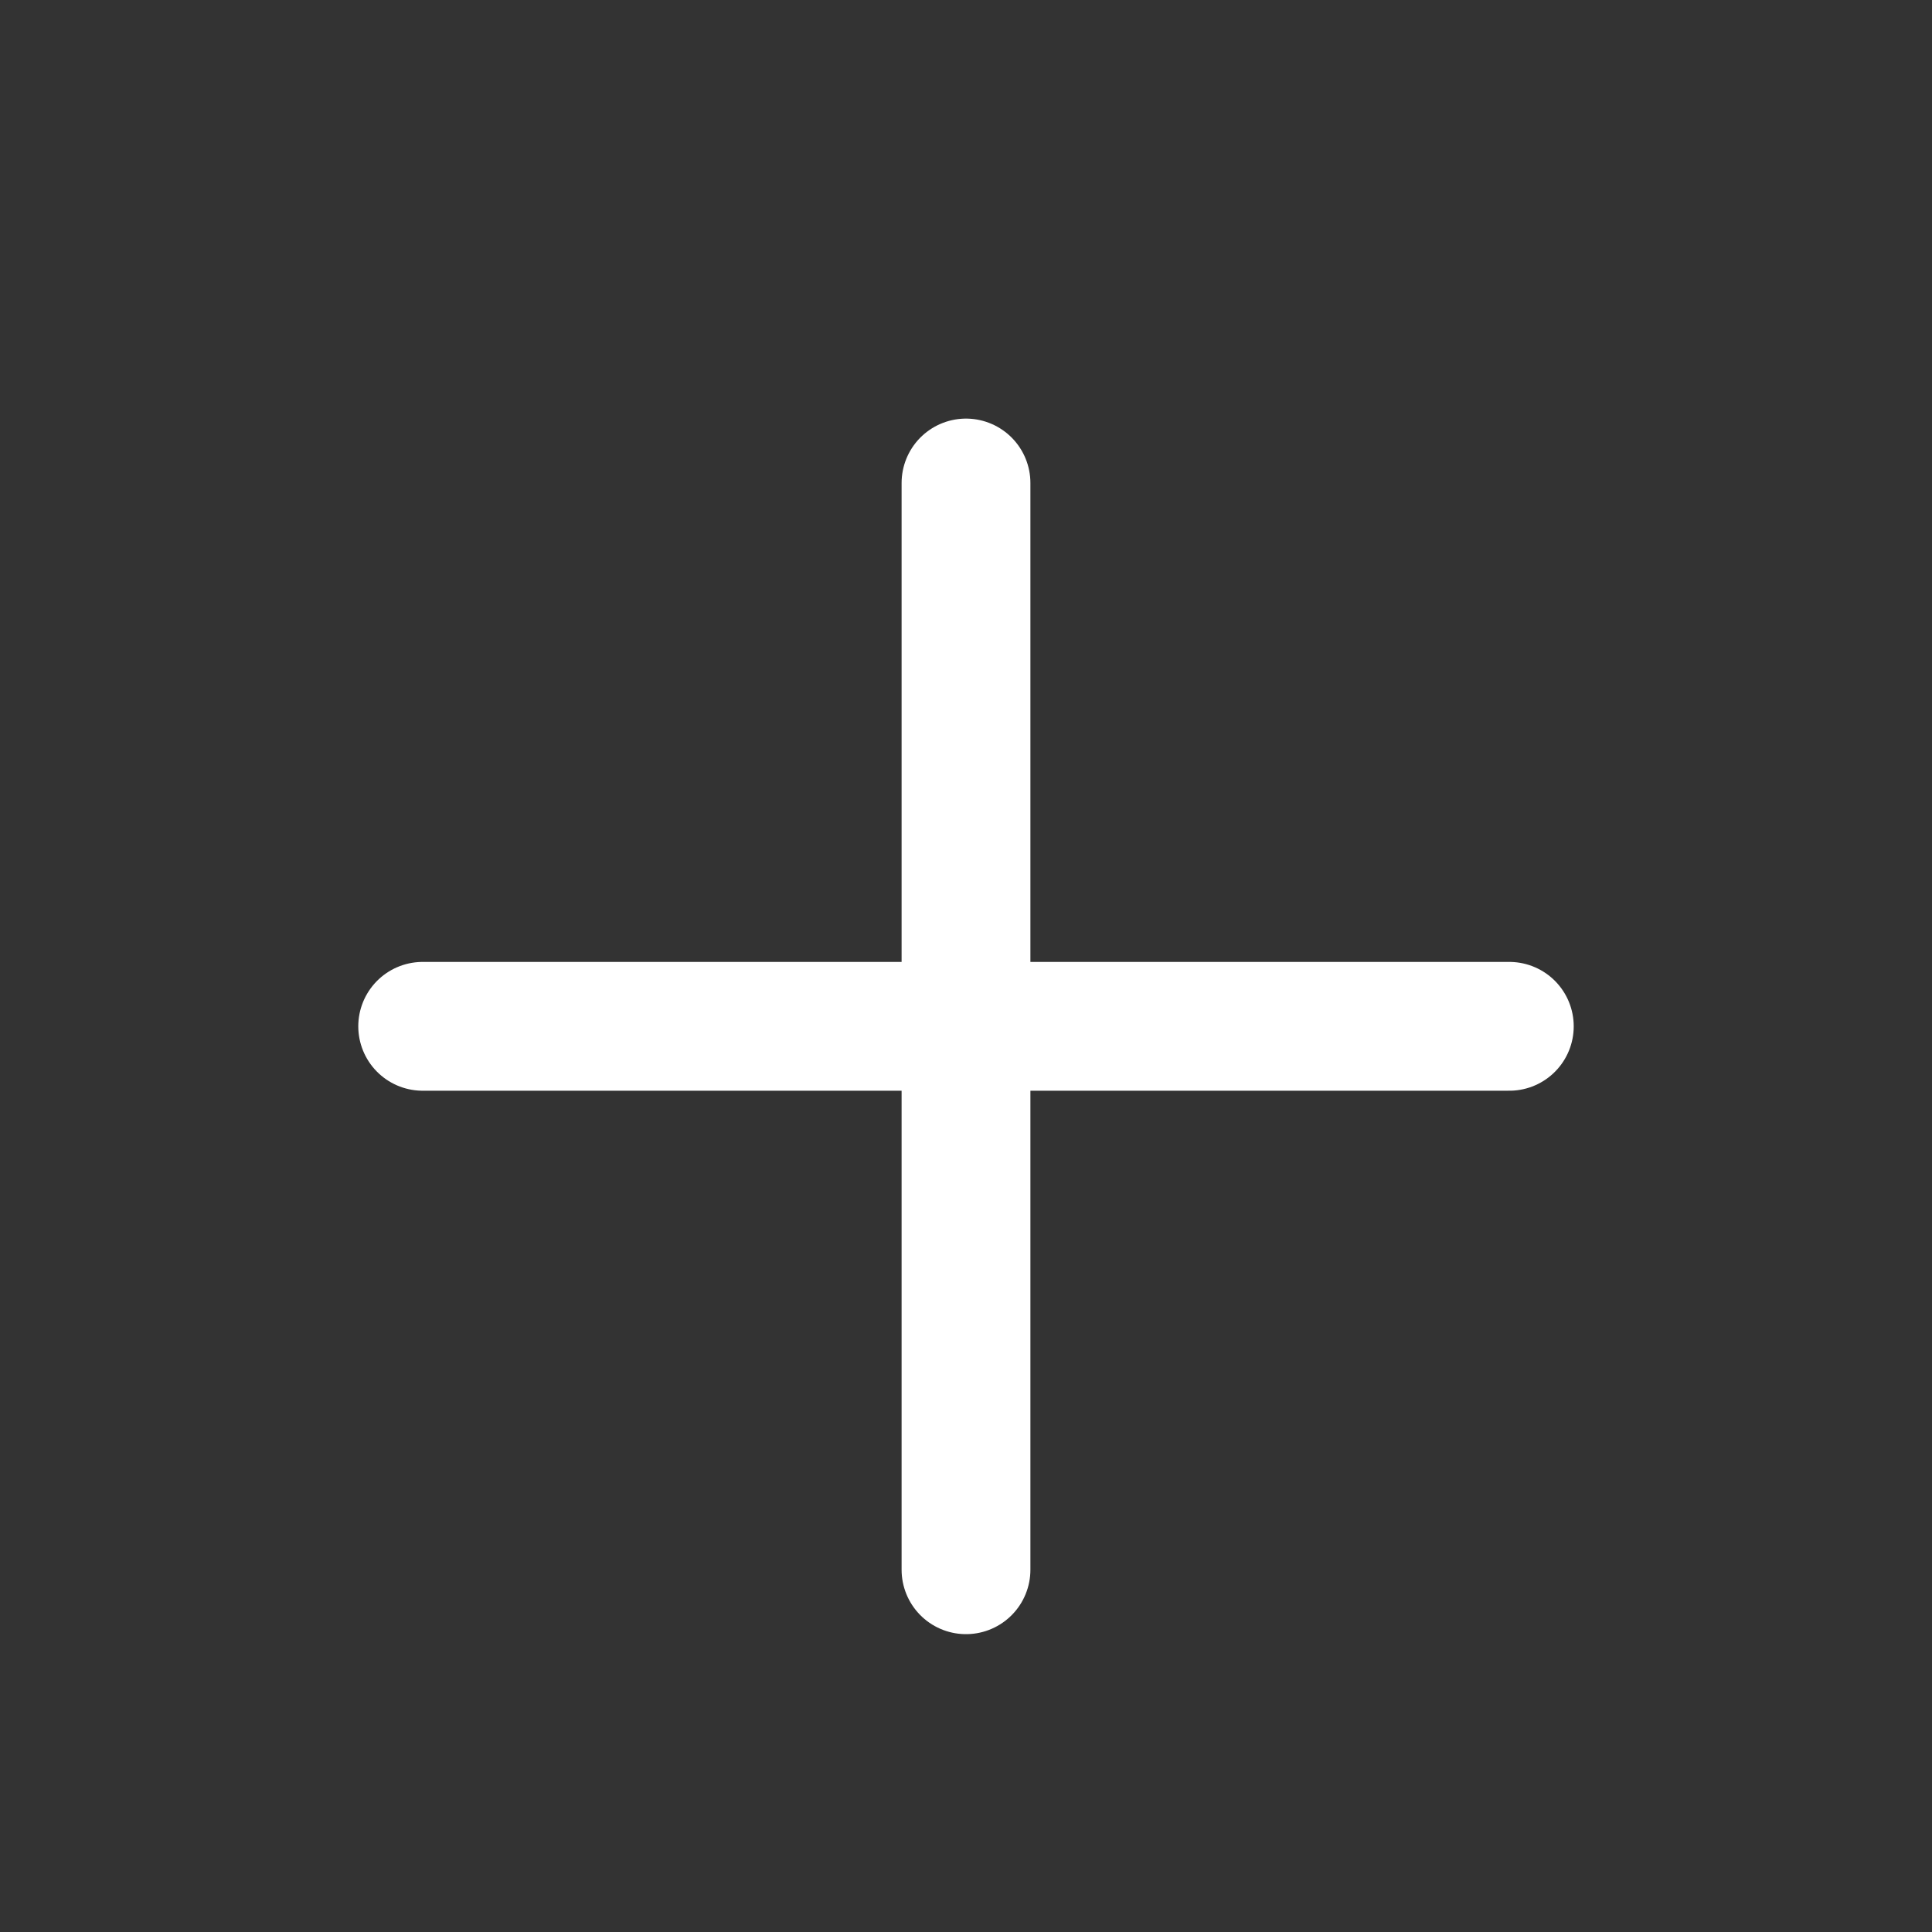
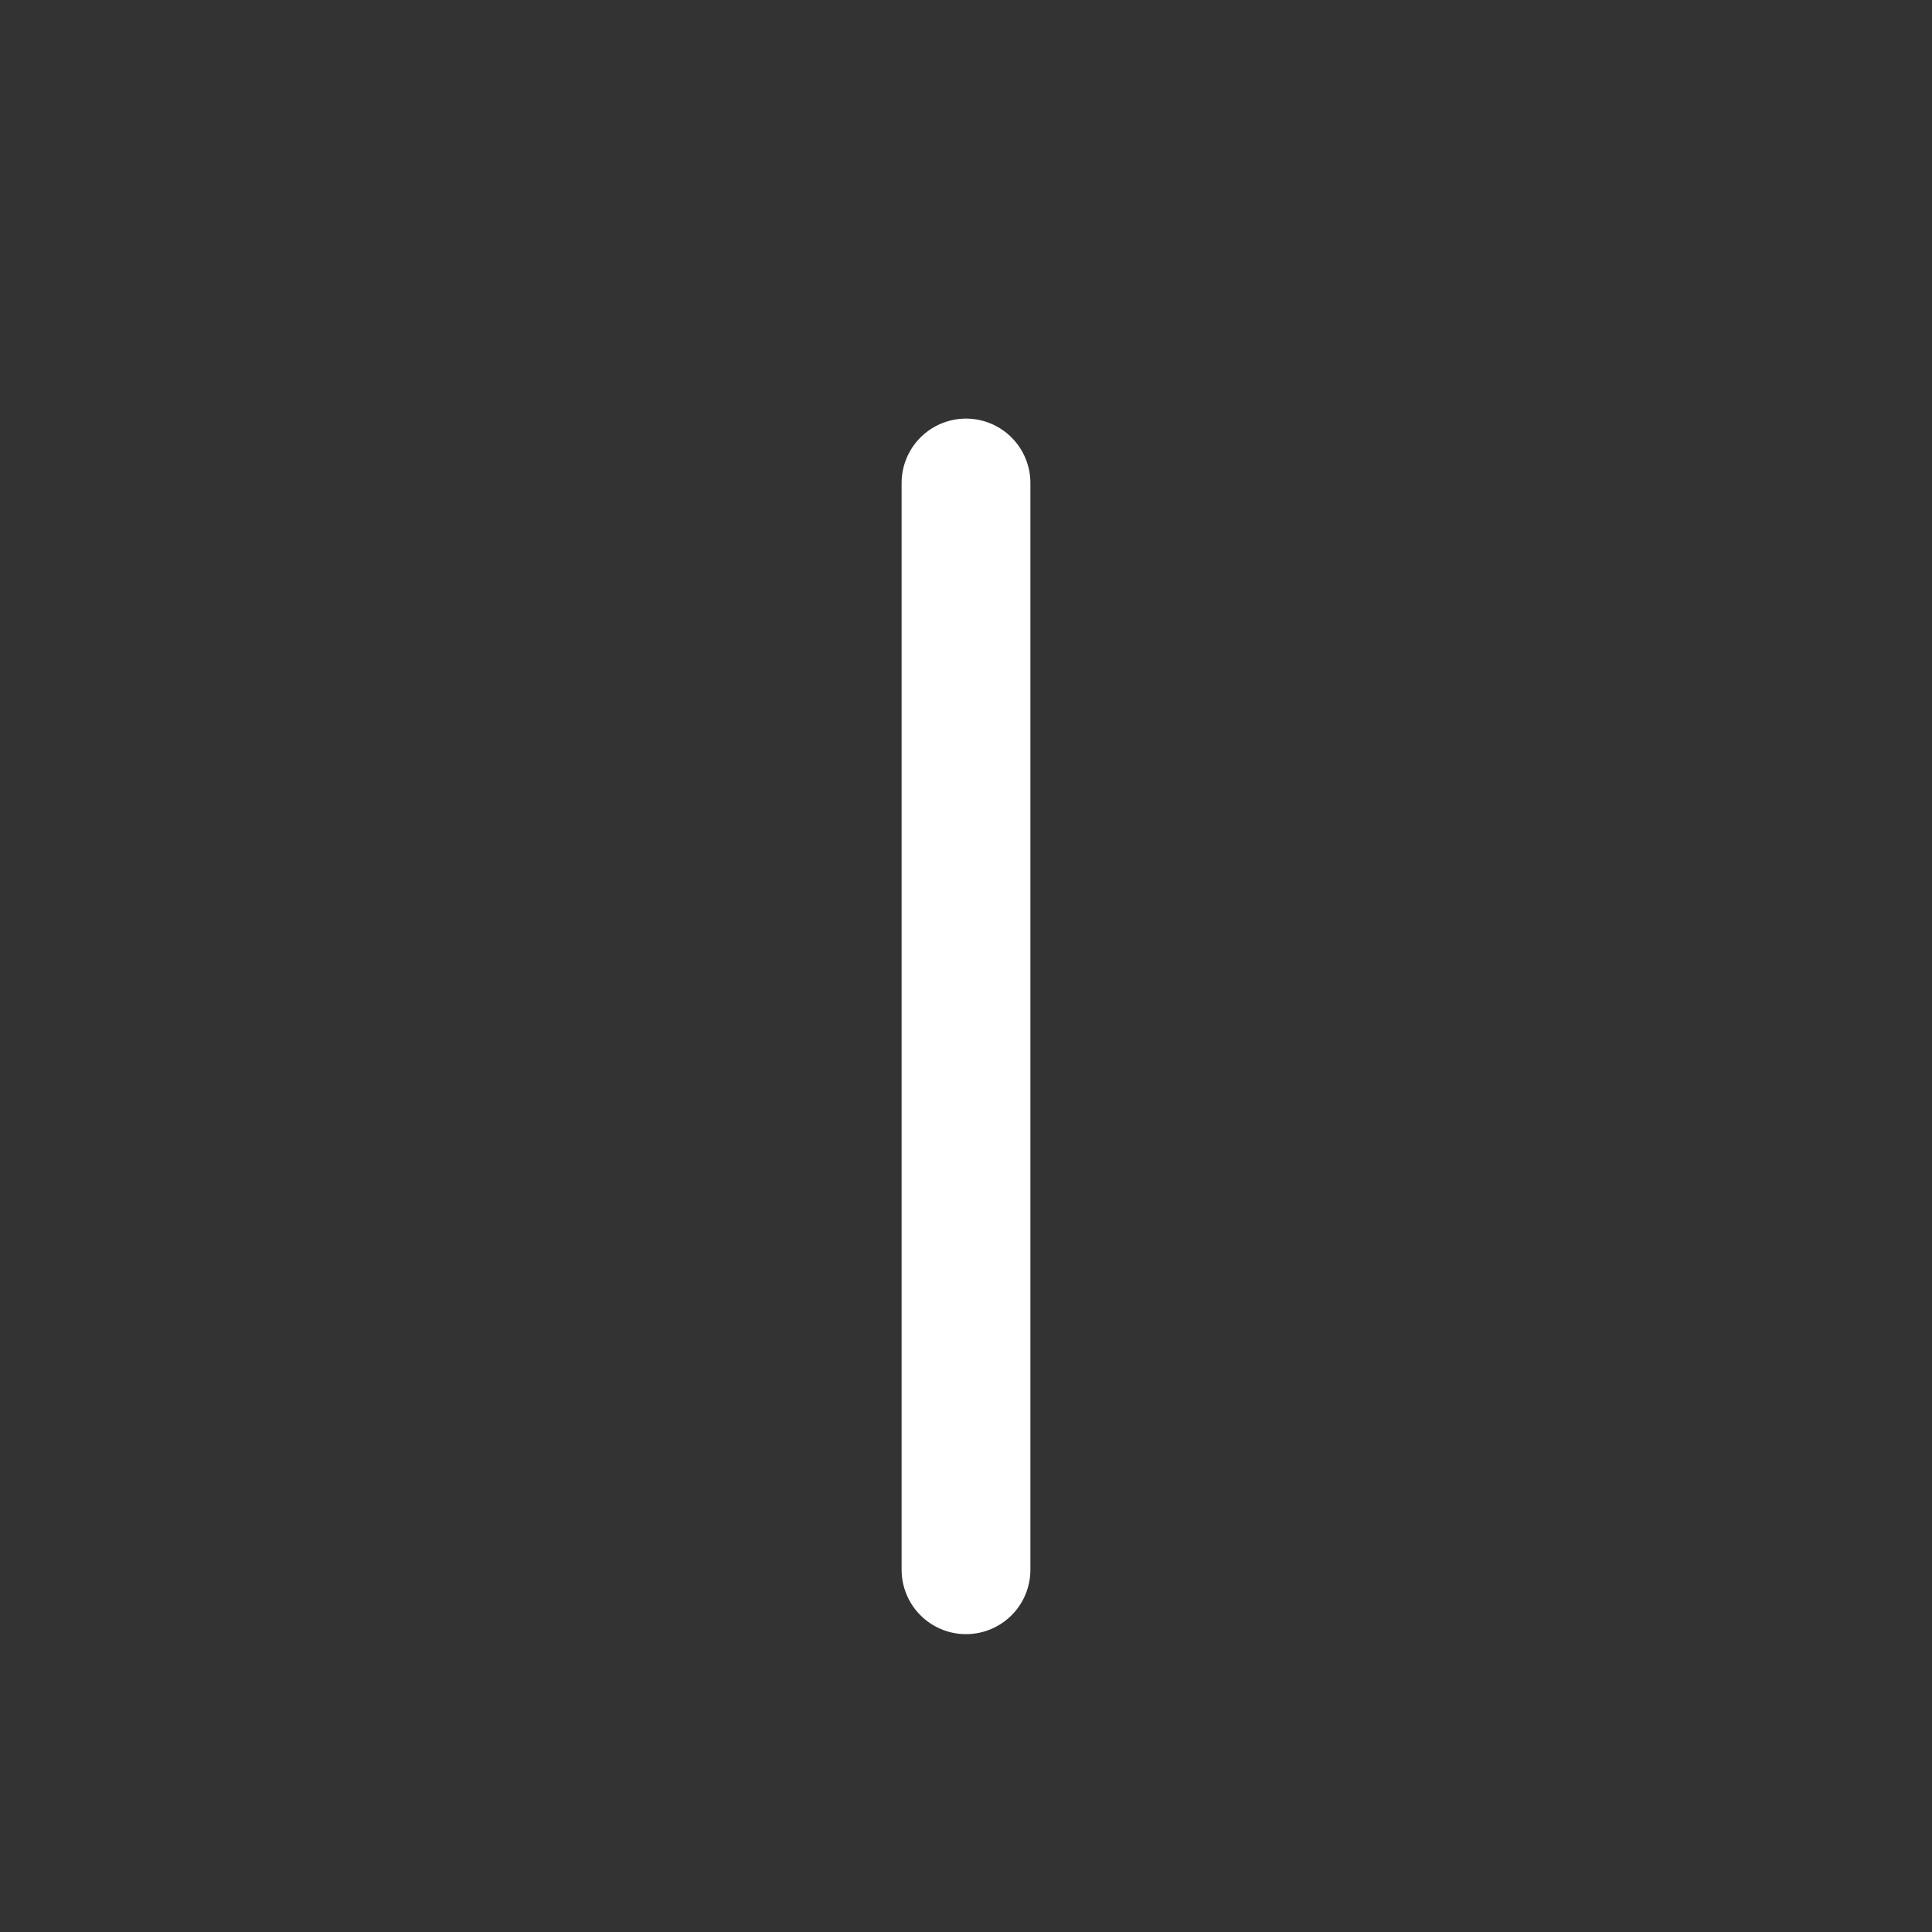
<svg xmlns="http://www.w3.org/2000/svg" fill="none" height="100%" overflow="visible" preserveAspectRatio="none" style="display: block;" viewBox="0 0 18 18" width="100%">
  <rect x="0" y="0" width="18" height="18" fill="#333333" stroke="none" />
  <g id="Plus icon">
-     <path d="M9 4.5V14.625M14.062 9.562H3.938" id="Vector" stroke="white" stroke-linecap="round" stroke-width="1.2" />
+     <path d="M9 4.5V14.625M14.062 9.562" id="Vector" stroke="white" stroke-linecap="round" stroke-width="1.2" />
  </g>
</svg>